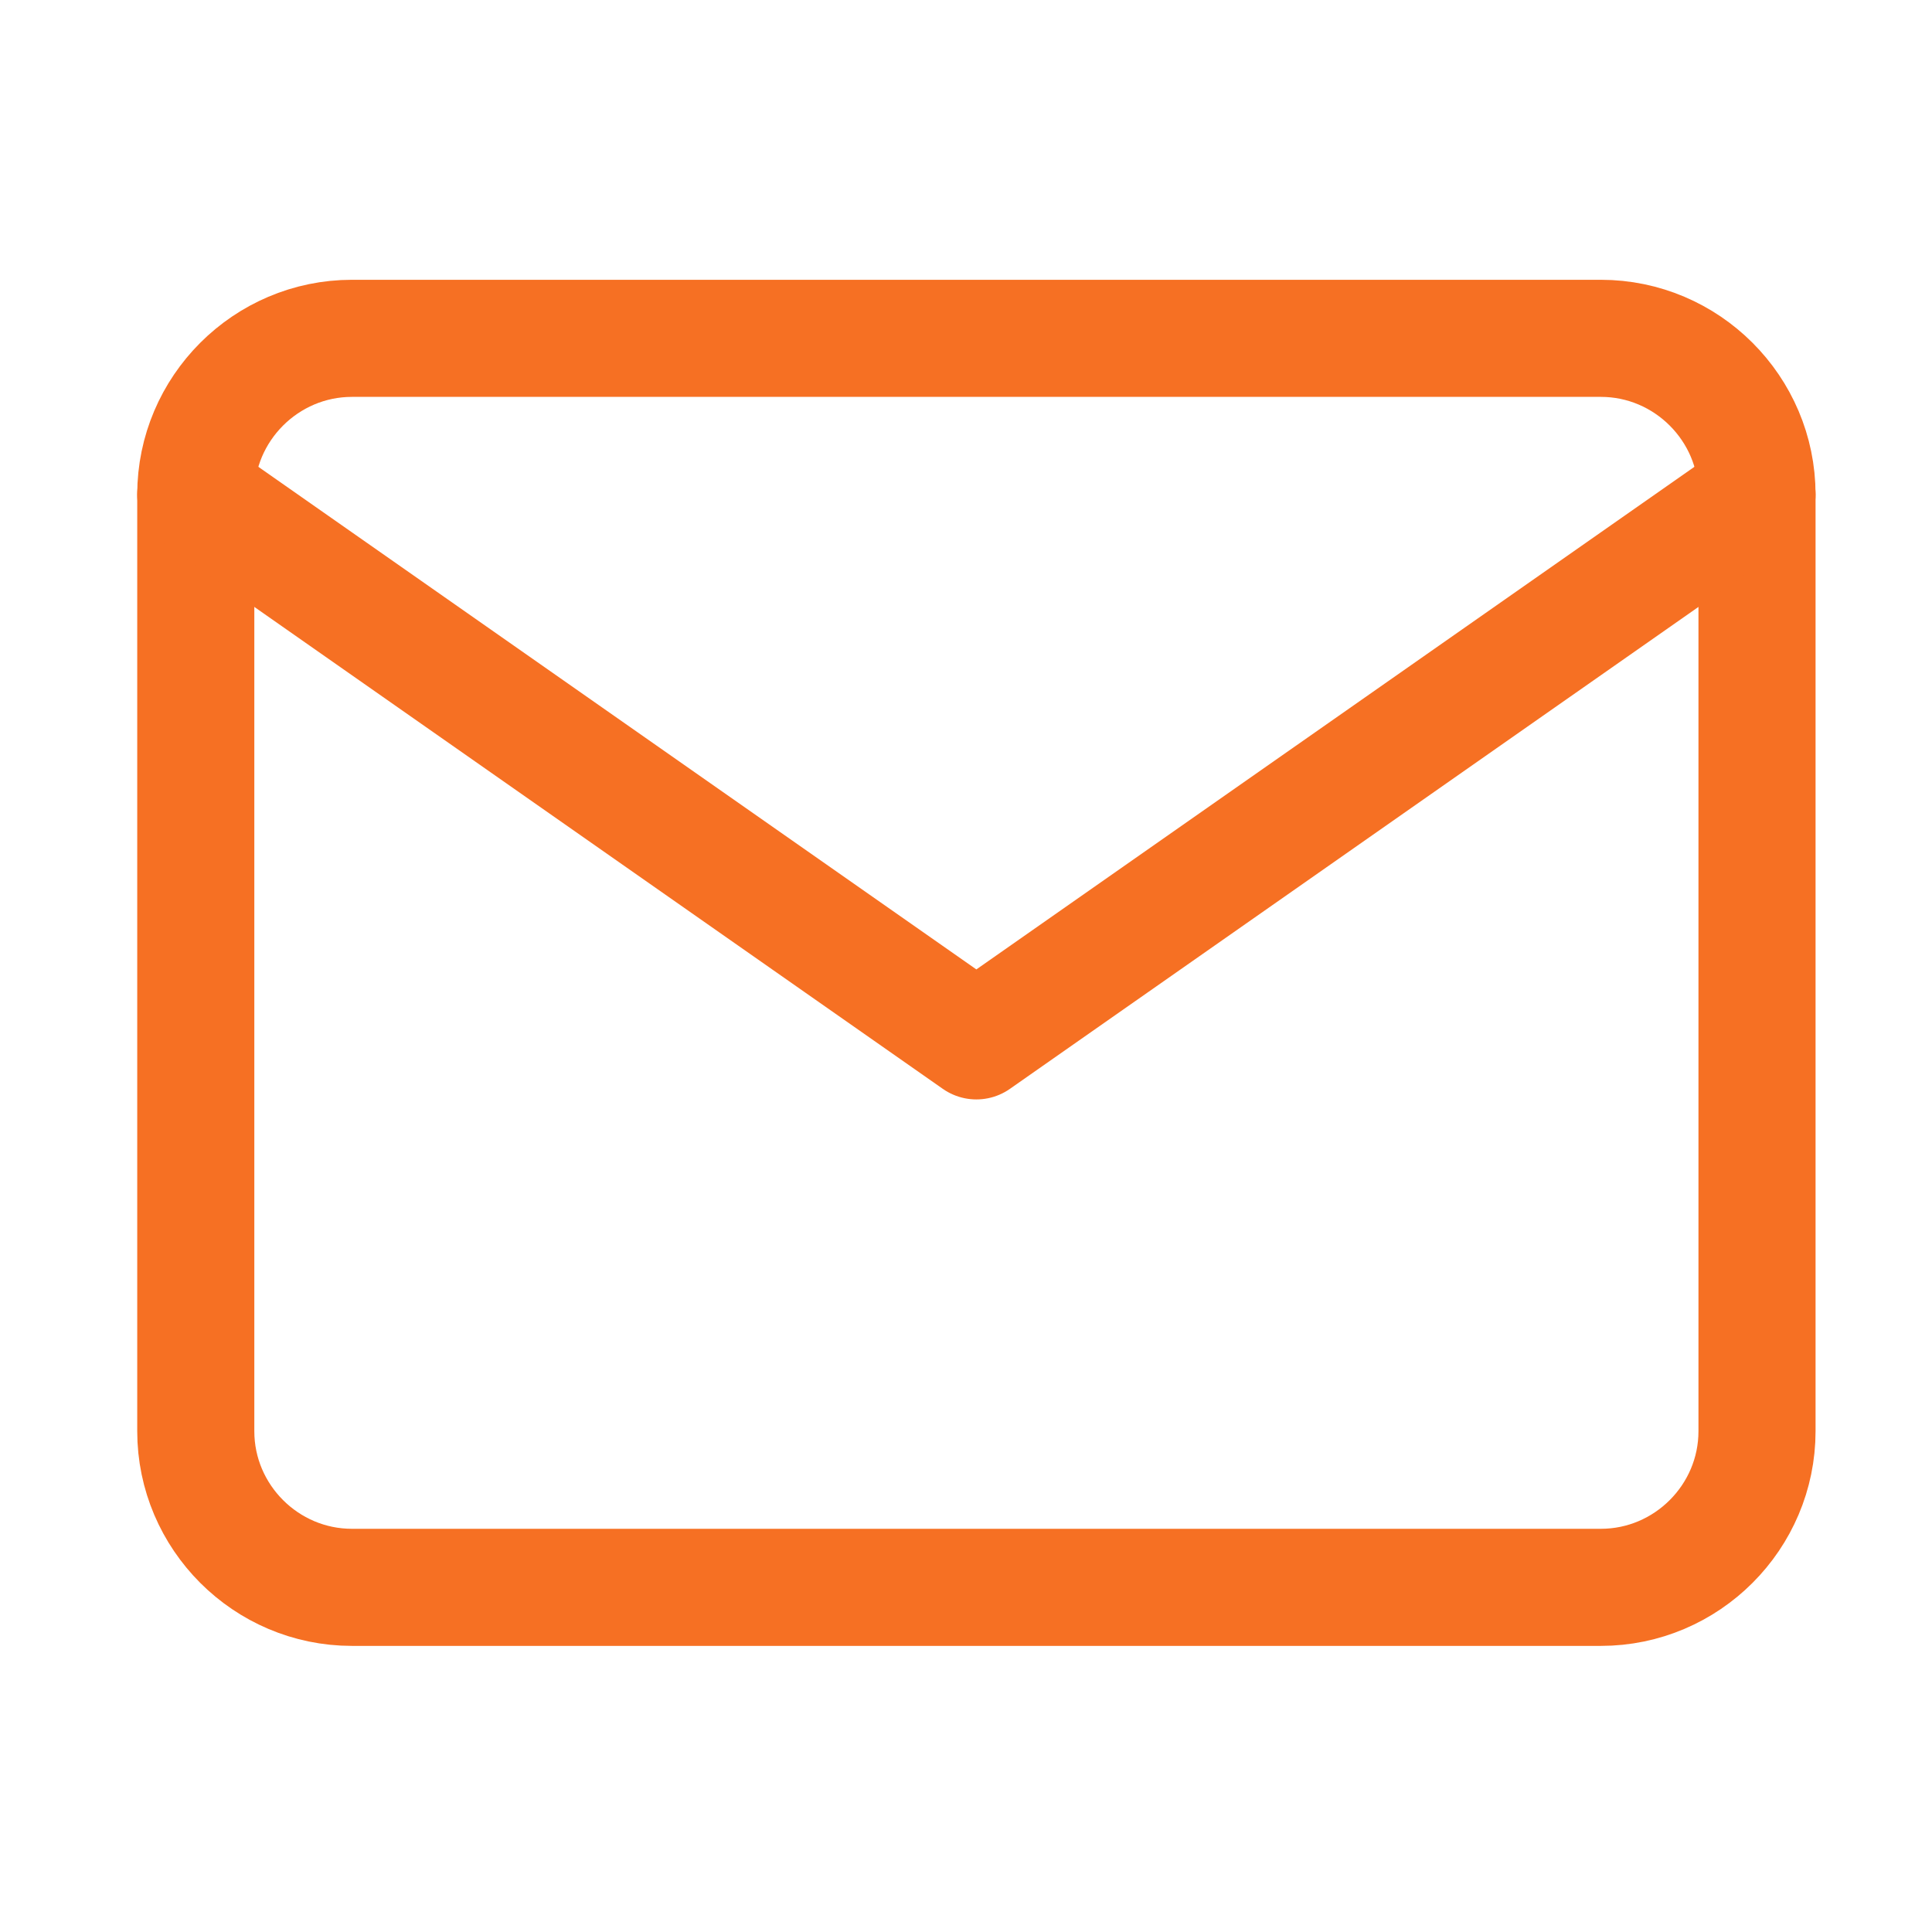
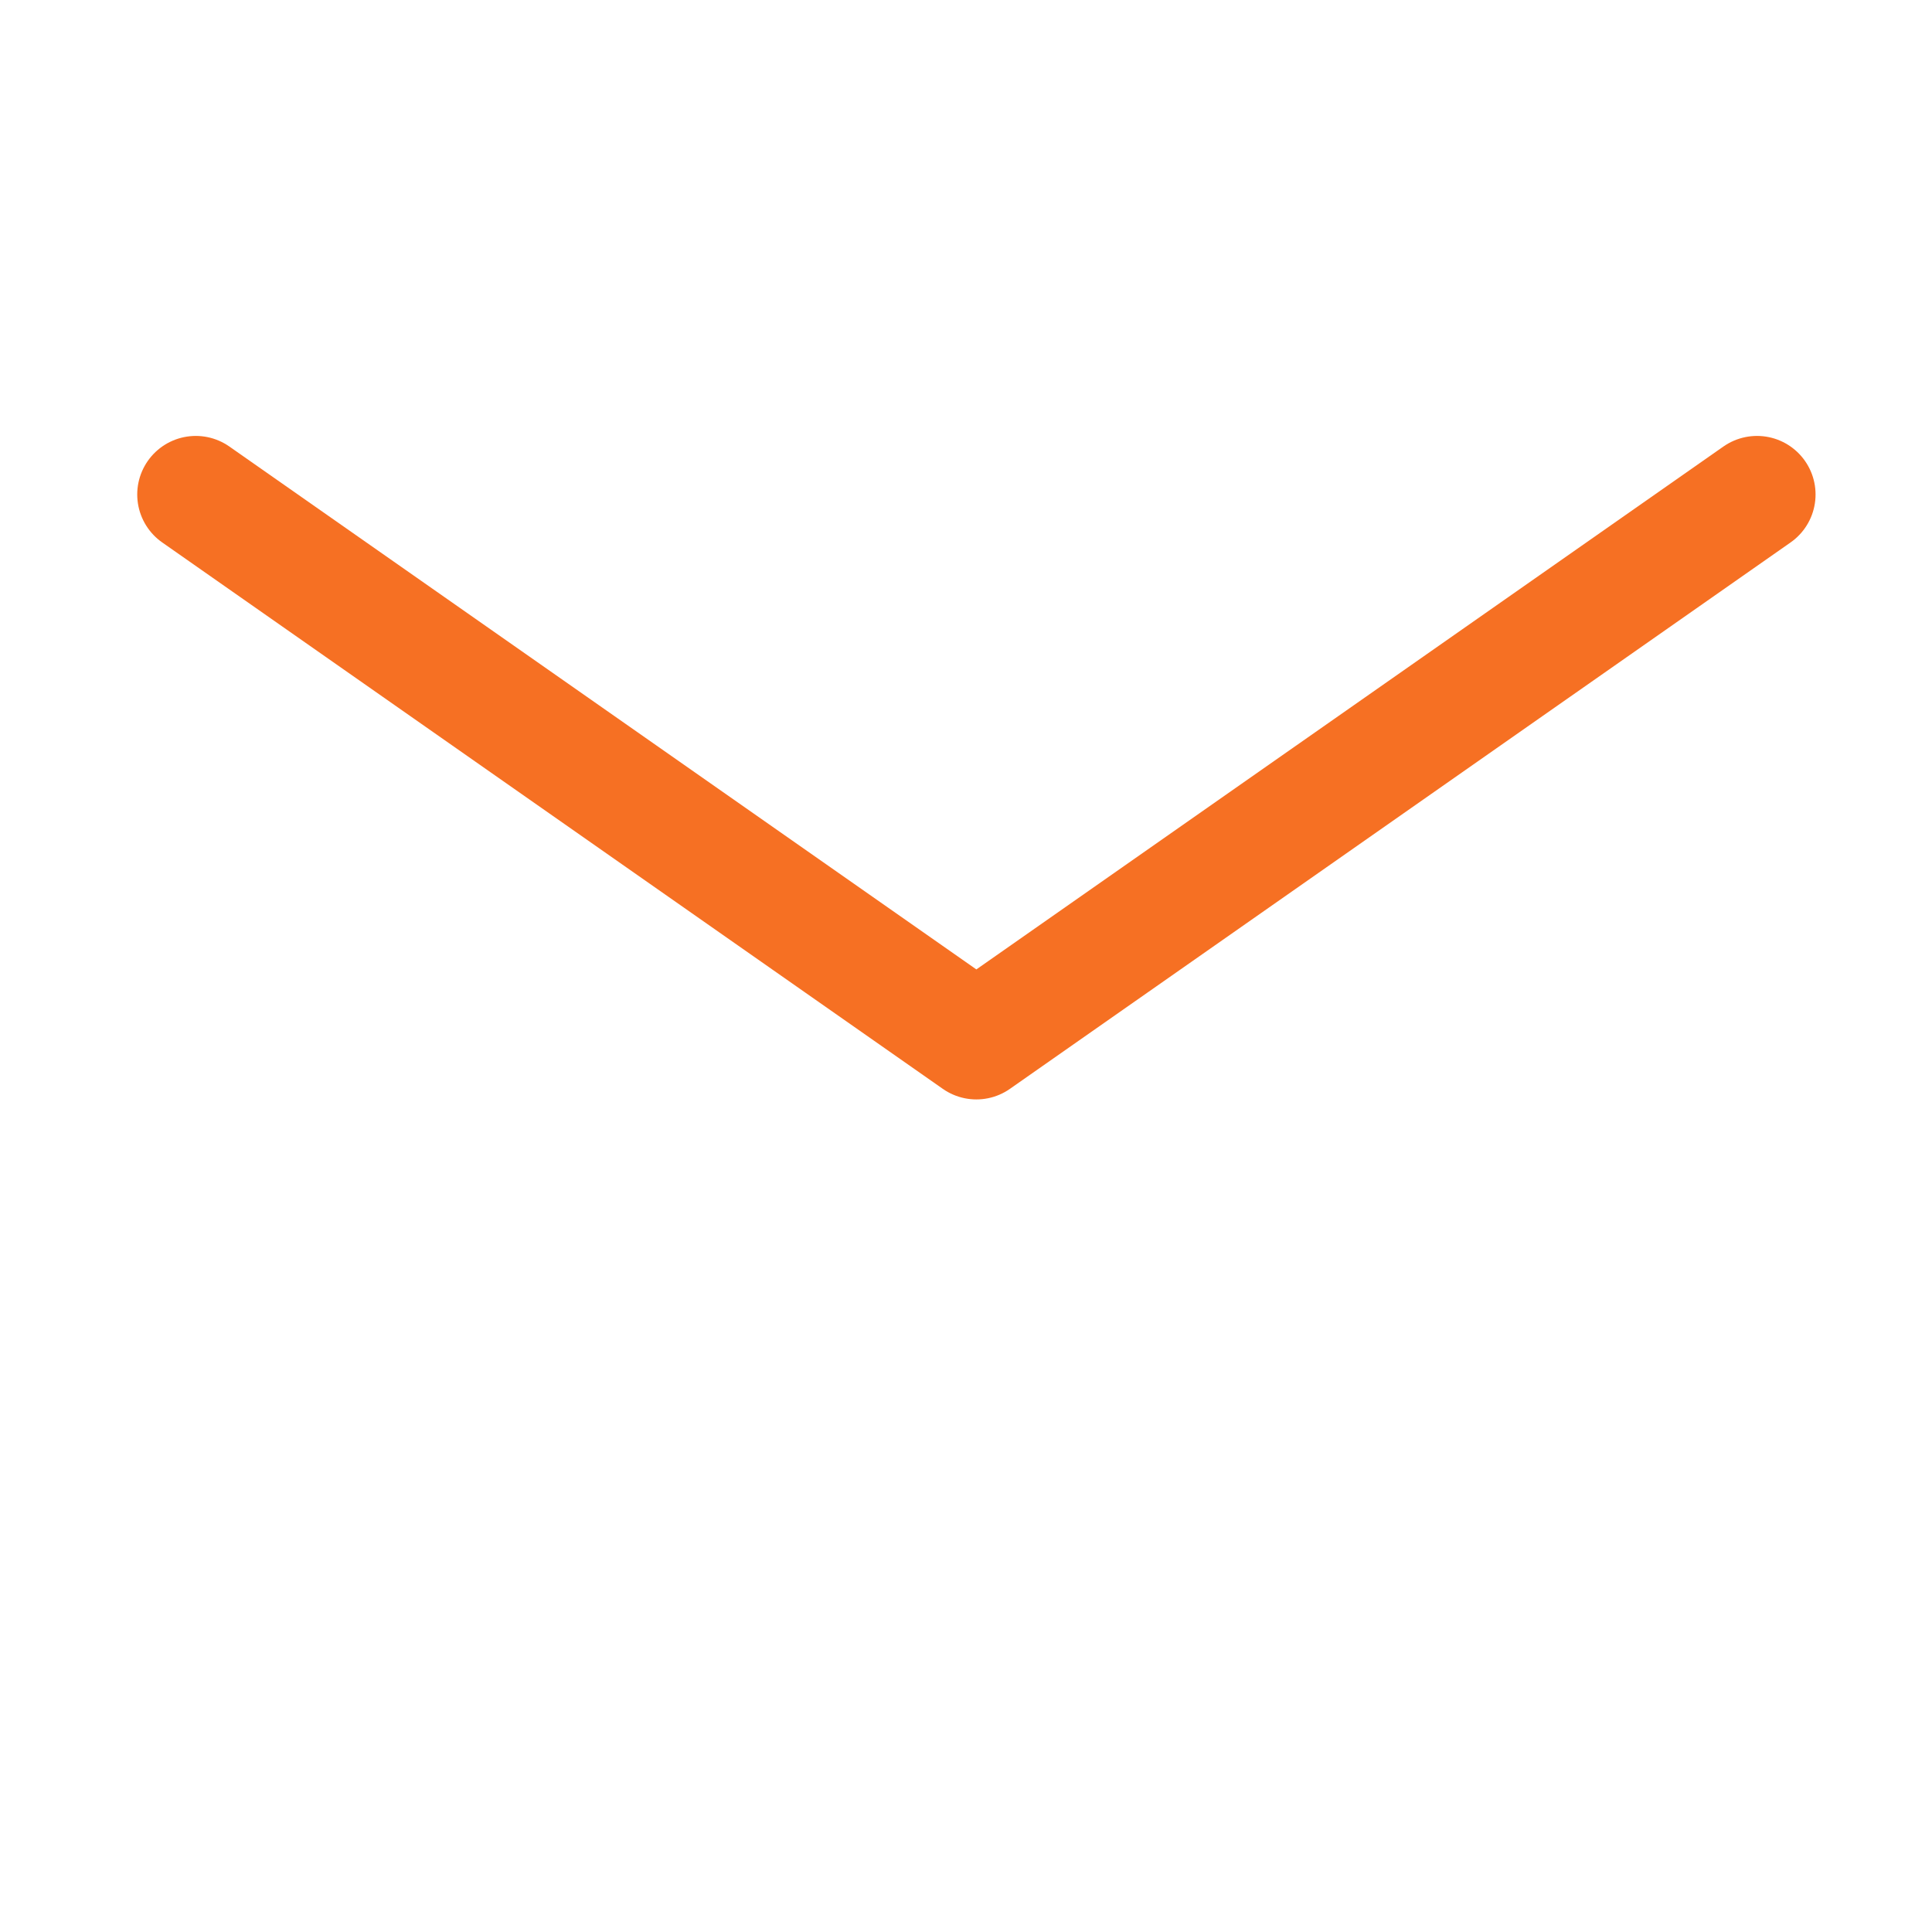
<svg xmlns="http://www.w3.org/2000/svg" width="33" height="33" viewBox="0 0 33 33" fill="none">
-   <path d="M6.011 5.779H27.344C28.811 5.779 30.011 6.979 30.011 8.446V24.446C30.011 25.913 28.811 27.113 27.344 27.113H6.011C4.544 27.113 3.344 25.913 3.344 24.446V8.446C3.344 6.979 4.544 5.779 6.011 5.779Z" stroke="#F67023" stroke-width="2" stroke-linecap="round" stroke-linejoin="round" />
  <path d="M30.011 8.446L16.677 17.779L3.344 8.446" stroke="#F67023" stroke-width="2" stroke-linecap="round" stroke-linejoin="round" />
</svg>